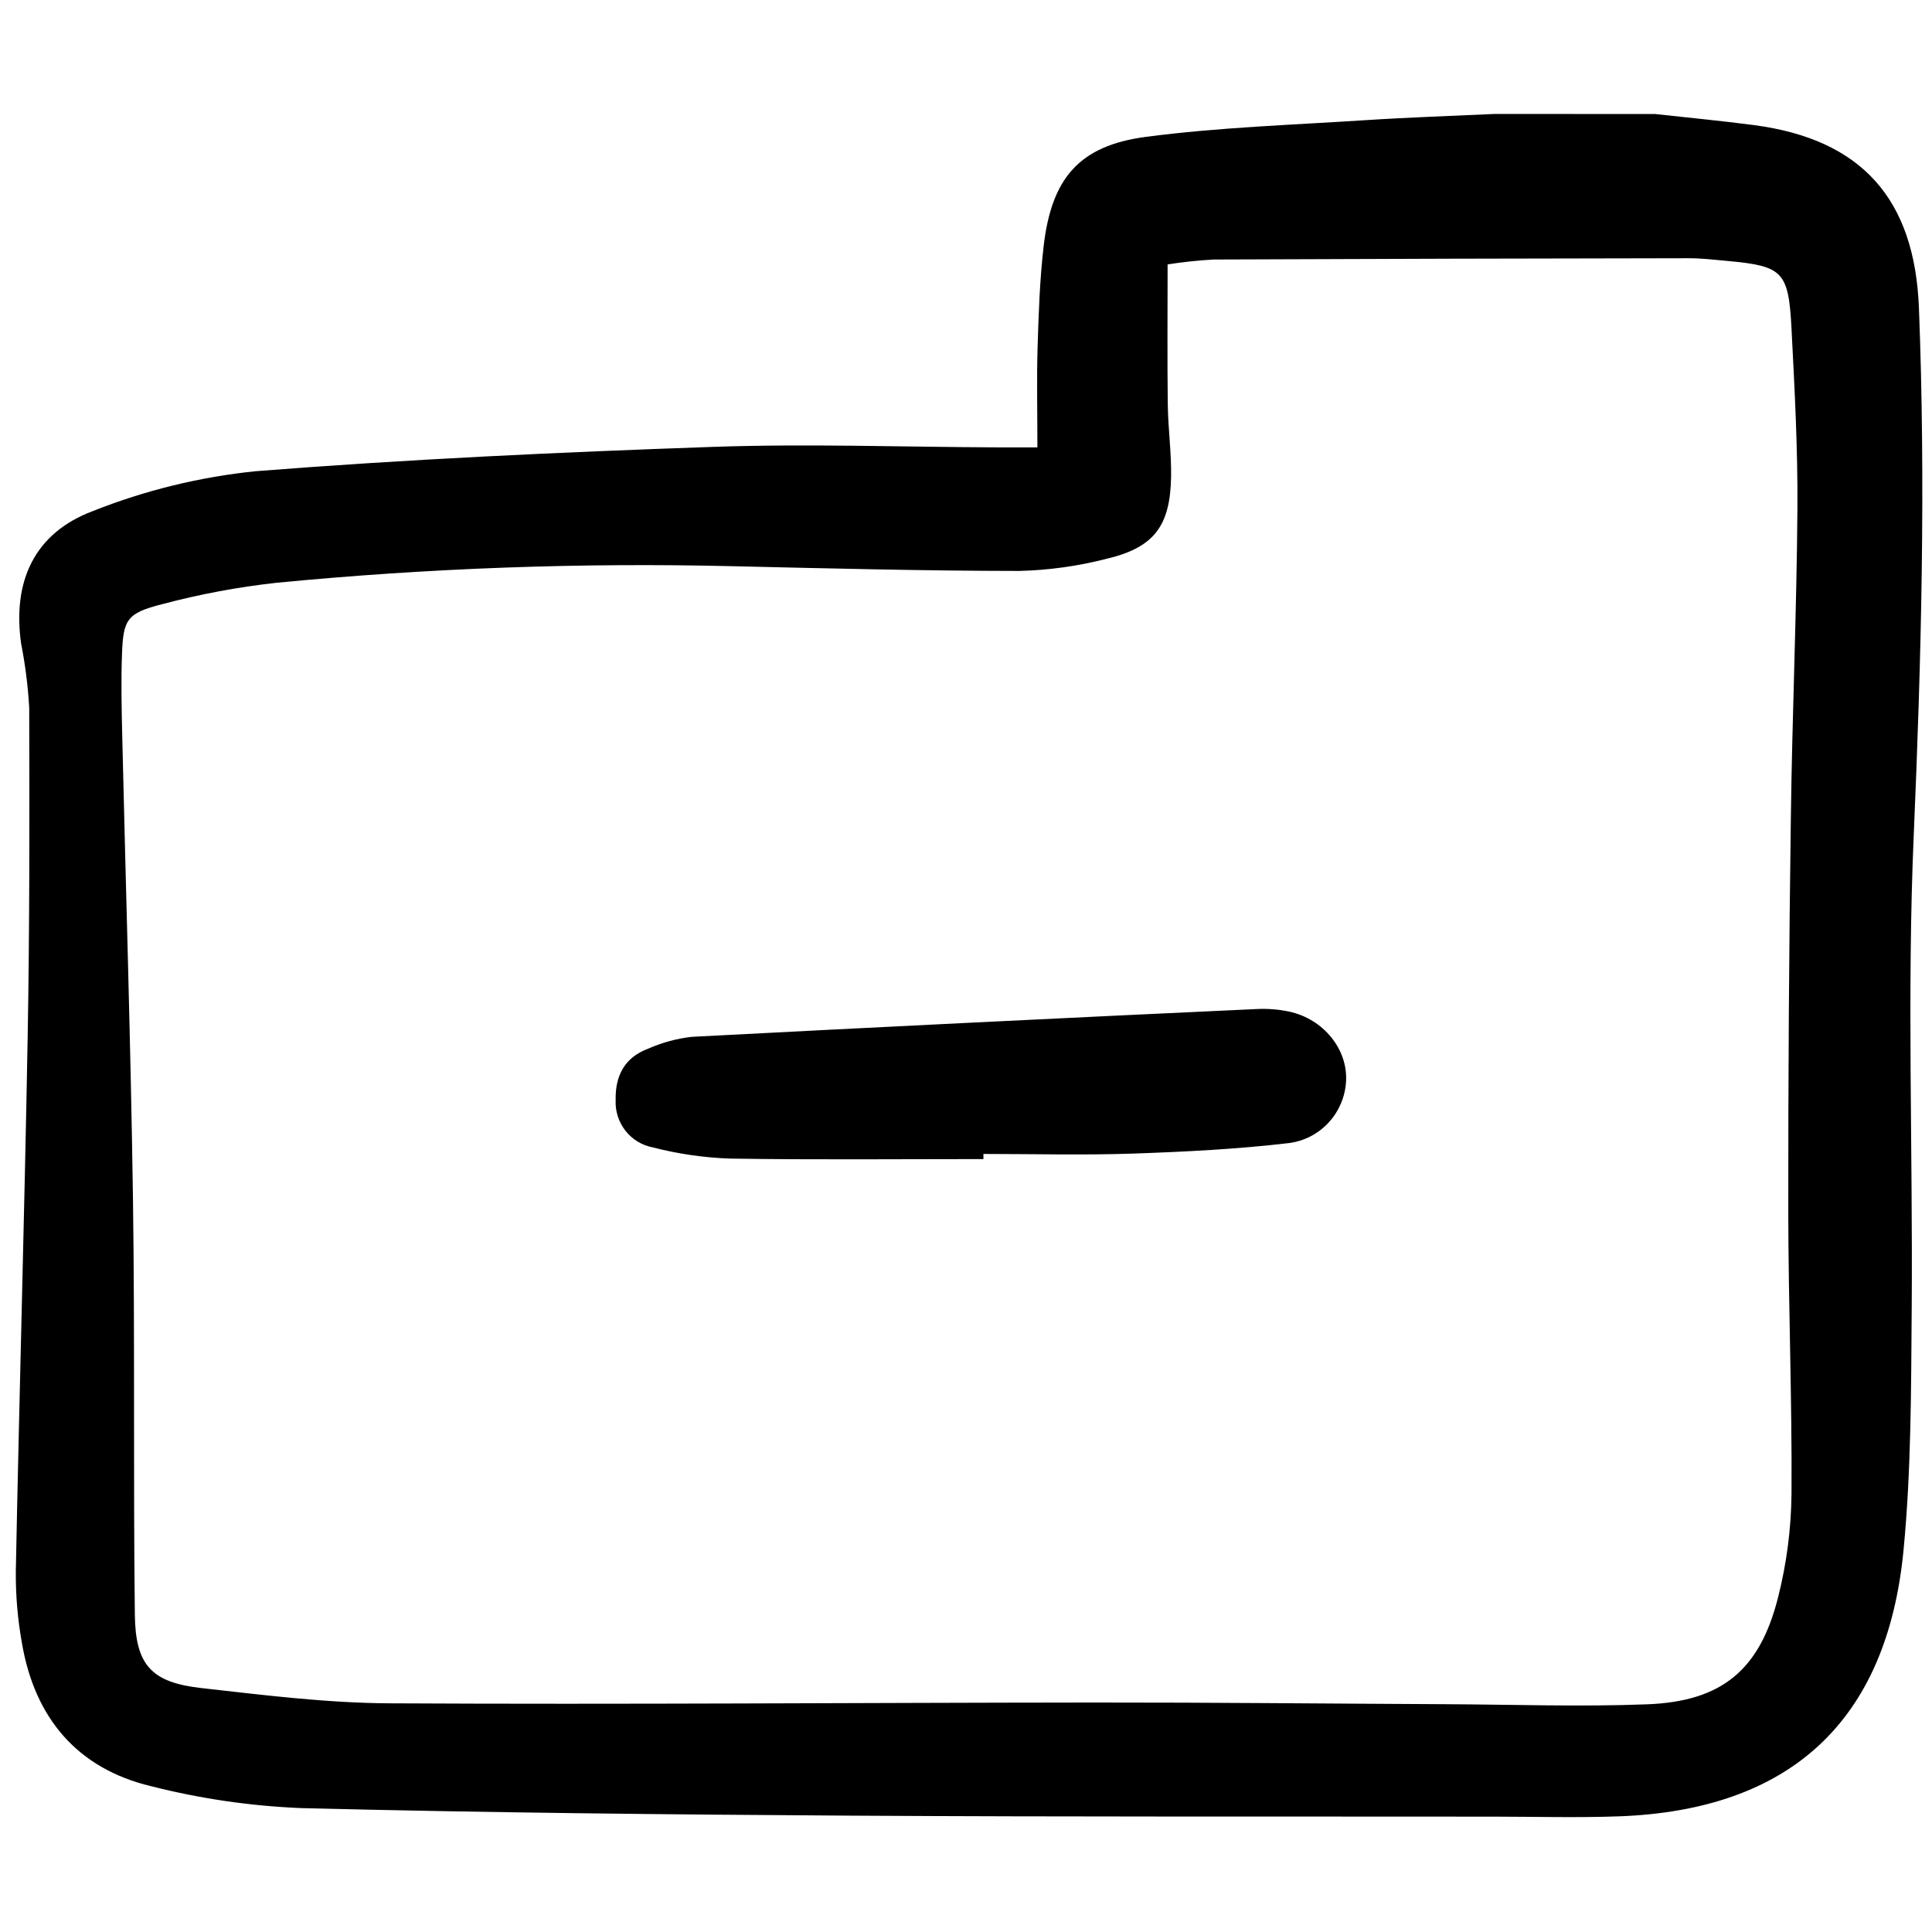
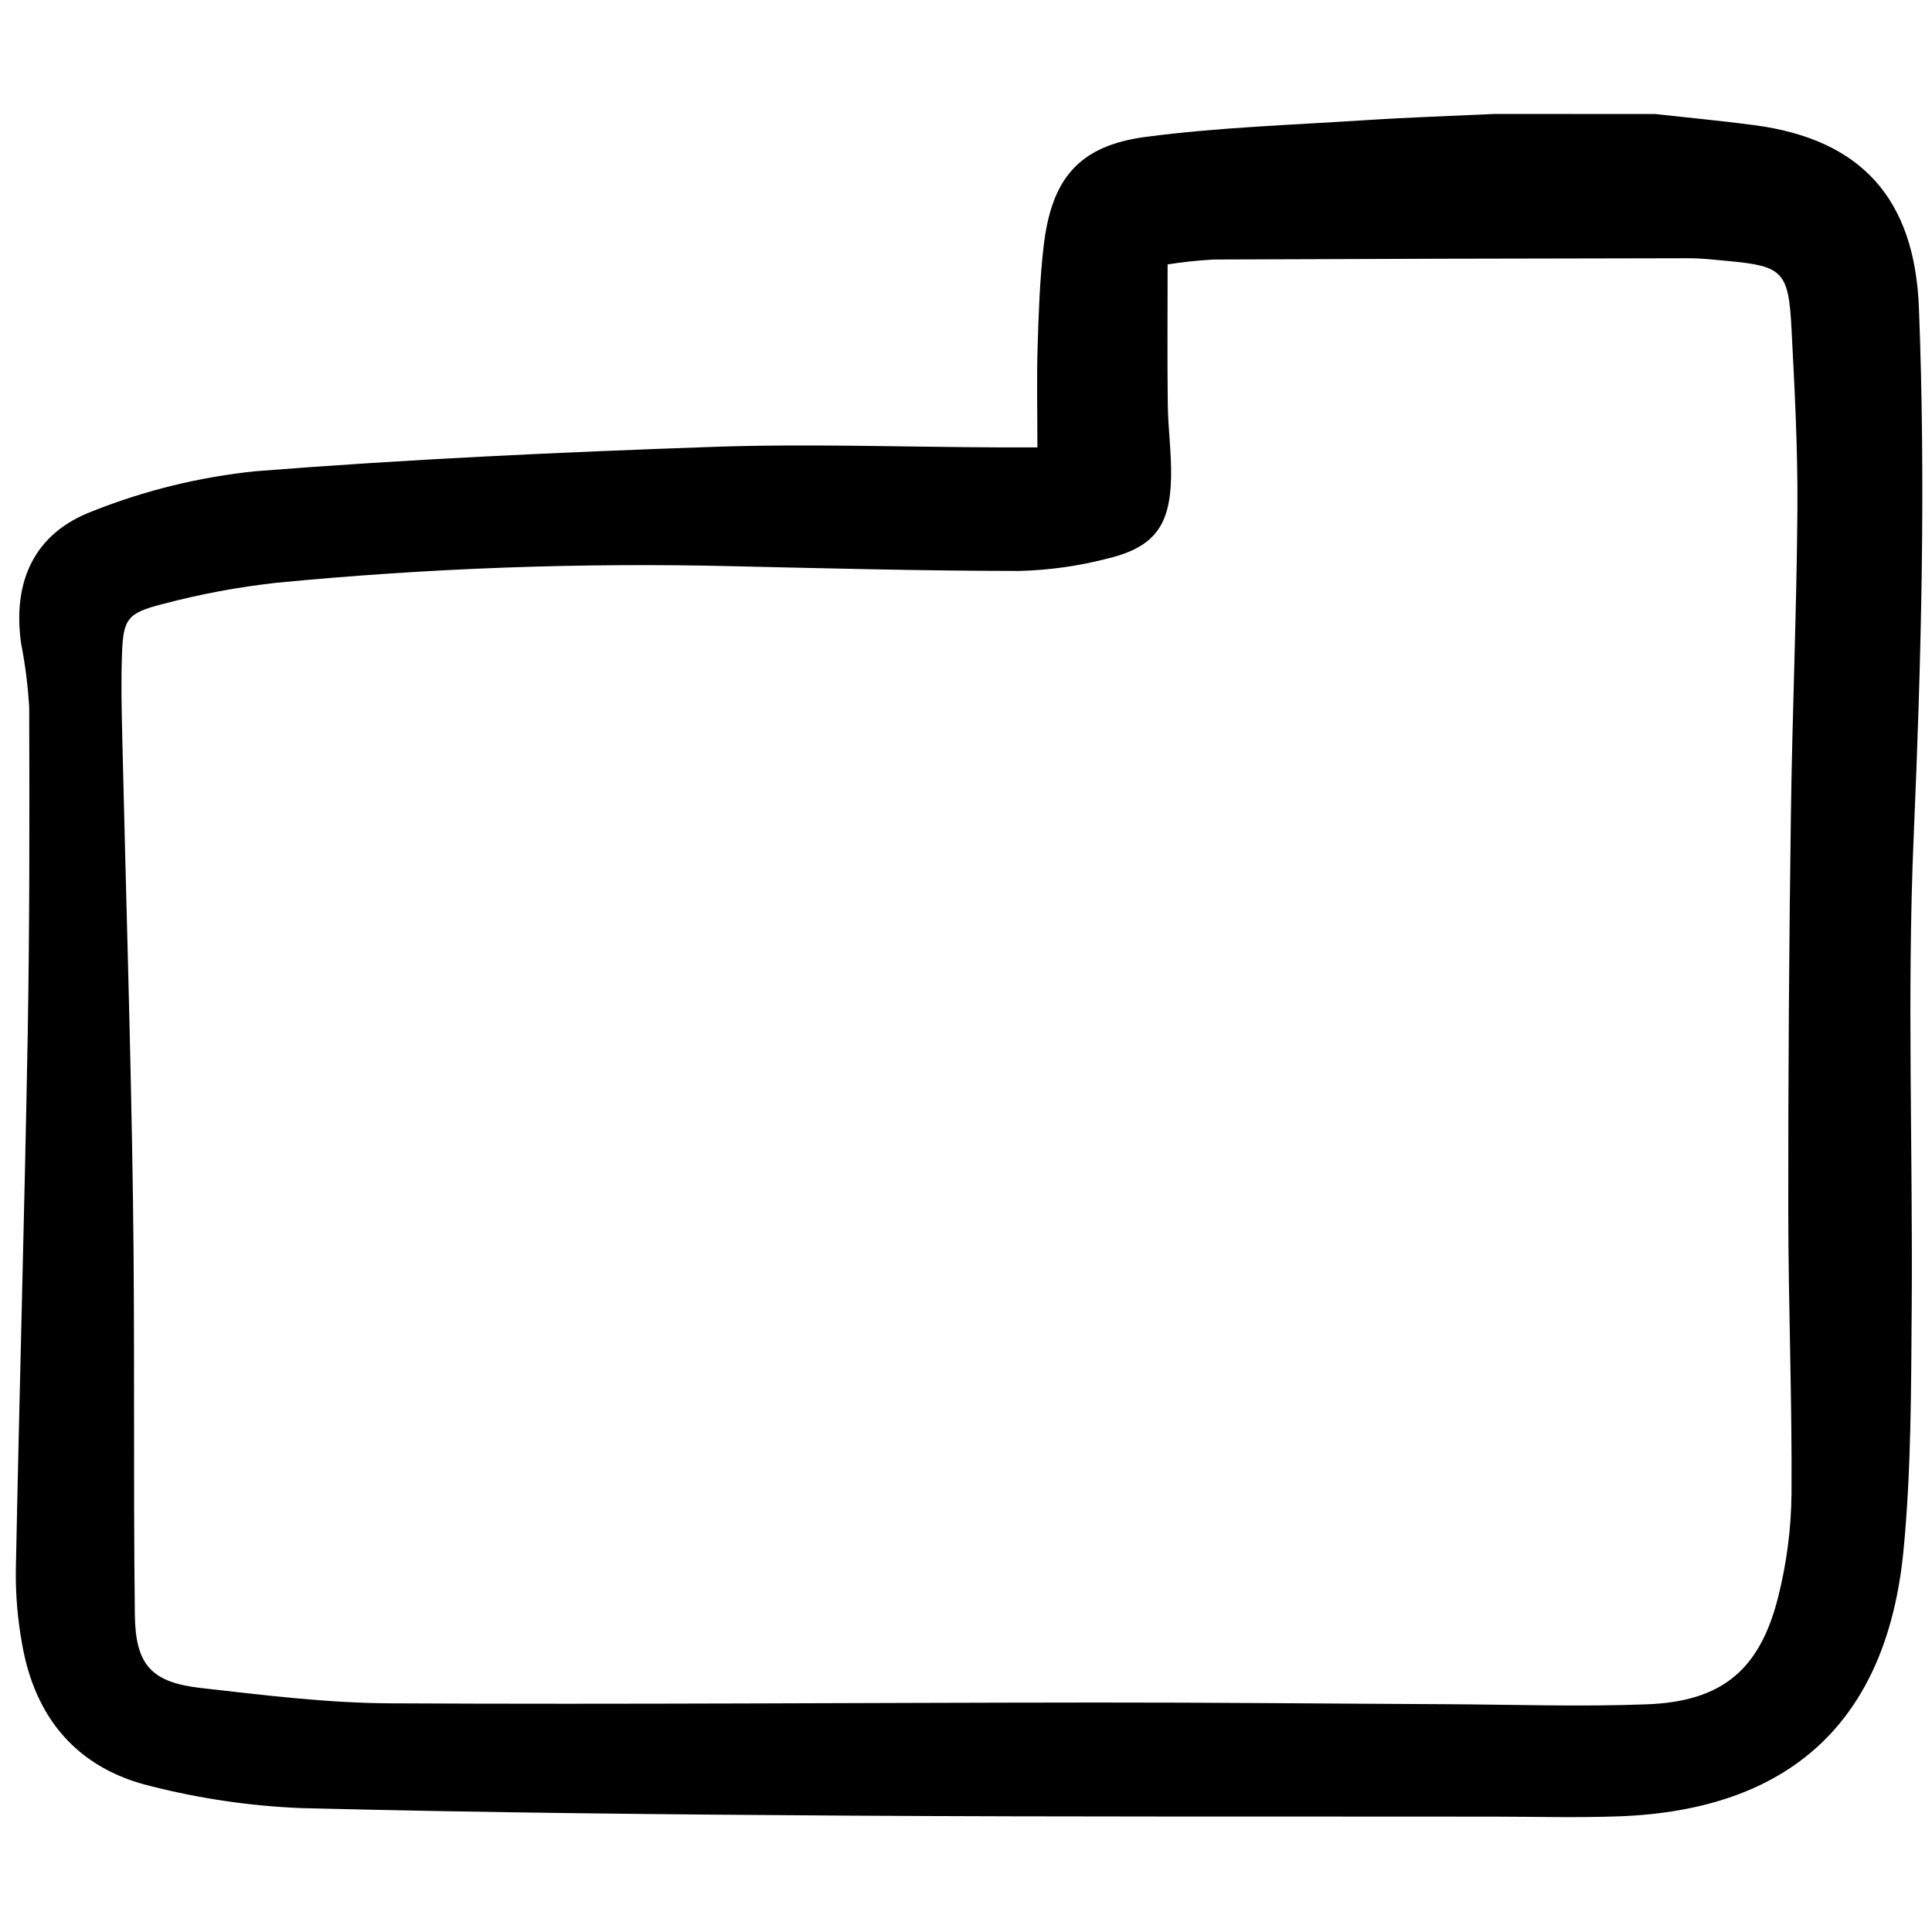
<svg xmlns="http://www.w3.org/2000/svg" width="800px" height="800px" viewBox="0 -9 159 159" fill="none">
  <g clip-path="url(#clip0)">
    <path d="M136.193 0.382C138.92 0.685 141.653 0.939 144.372 1.299C153.196 2.468 157.575 7.355 157.925 16.35C158.489 30.852 158.119 45.33 157.493 59.831C156.936 72.754 157.429 85.721 157.33 98.667C157.279 105.301 157.293 111.967 156.659 118.559C155.305 132.659 147.326 139.965 133.241 140.481C129.828 140.606 126.405 140.51 122.99 140.506C105.358 140.487 87.727 140.531 70.096 140.425C54.998 140.334 39.897 140.184 24.805 139.804C20.625 139.634 16.474 139.028 12.418 137.997C6.356 136.543 2.852 132.377 1.806 126.226C1.452 124.267 1.284 122.279 1.302 120.288C1.59 105.68 2.011 91.075 2.275 76.467C2.438 67.392 2.429 58.313 2.404 49.236C2.303 47.469 2.081 45.71 1.739 43.973C1.014 38.86 2.811 34.871 7.65 33.057C11.941 31.353 16.444 30.251 21.033 29.781C33.544 28.792 46.099 28.215 58.647 27.778C66.463 27.506 74.298 27.788 82.121 27.819C83.188 27.824 84.255 27.819 85.376 27.819C85.376 24.816 85.311 22.186 85.393 19.56C85.477 16.798 85.57 14.025 85.887 11.283C86.532 5.683 88.797 2.986 94.318 2.262C100.315 1.476 106.388 1.281 112.431 0.886C115.935 0.658 119.448 0.545 122.956 0.38L136.193 0.382ZM96.092 12.761C96.092 16.786 96.058 20.531 96.106 24.275C96.131 26.265 96.412 28.256 96.378 30.243C96.308 34.319 94.959 36.081 91.014 37.001C88.677 37.599 86.28 37.93 83.869 37.987C76.043 37.981 68.216 37.779 60.389 37.6C47.823 37.295 35.249 37.751 22.737 38.964C19.568 39.315 16.429 39.903 13.346 40.723C10.444 41.458 10.143 41.978 10.039 44.847C9.958 47.056 10.007 49.275 10.058 51.488C10.352 64.213 10.759 76.938 10.943 89.665C11.107 101.066 10.963 112.472 11.097 123.871C11.146 128.045 12.467 129.462 16.569 129.924C21.71 130.503 26.878 131.152 32.038 131.18C51.441 131.285 70.846 131.127 90.249 131.115C99.838 131.108 109.426 131.208 119.015 131.253C124.527 131.279 130.043 131.474 135.549 131.262C141.702 131.026 144.825 128.444 146.334 122.454C147.039 119.667 147.41 116.806 147.438 113.93C147.488 106.182 147.18 98.432 147.172 90.683C147.163 79.838 147.234 68.994 147.386 58.149C147.497 49.736 147.863 41.327 147.924 32.914C147.96 27.936 147.693 22.952 147.434 17.976C147.194 13.346 146.693 12.896 142.233 12.482C141.137 12.38 140.033 12.251 138.934 12.252C125.925 12.269 112.915 12.304 99.906 12.358C98.629 12.425 97.356 12.56 96.093 12.761H96.092Z" fill="#000000" />
-     <path d="M80.934 86.39C73.972 86.39 67.008 86.459 60.049 86.348C57.916 86.272 55.799 85.965 53.733 85.43C52.84 85.263 52.038 84.776 51.475 84.059C50.911 83.342 50.624 82.444 50.667 81.531C50.624 79.517 51.421 78.023 53.324 77.312C54.464 76.807 55.672 76.476 56.908 76.331C72.41 75.521 87.915 74.758 103.422 74.042C104.314 73.997 105.209 74.067 106.084 74.25C108.922 74.861 110.921 77.346 110.779 79.975C110.712 81.248 110.202 82.457 109.339 83.39C108.477 84.322 107.315 84.919 106.06 85.075C101.812 85.575 97.523 85.79 93.245 85.938C89.145 86.076 85.038 85.968 80.934 85.968V86.39Z" fill="#000000" />
  </g>
  <defs>
    <clipPath id="clip0">
      <rect width="158" height="141" fill="white" transform="translate(0.777)" />
    </clipPath>
  </defs>
</svg>